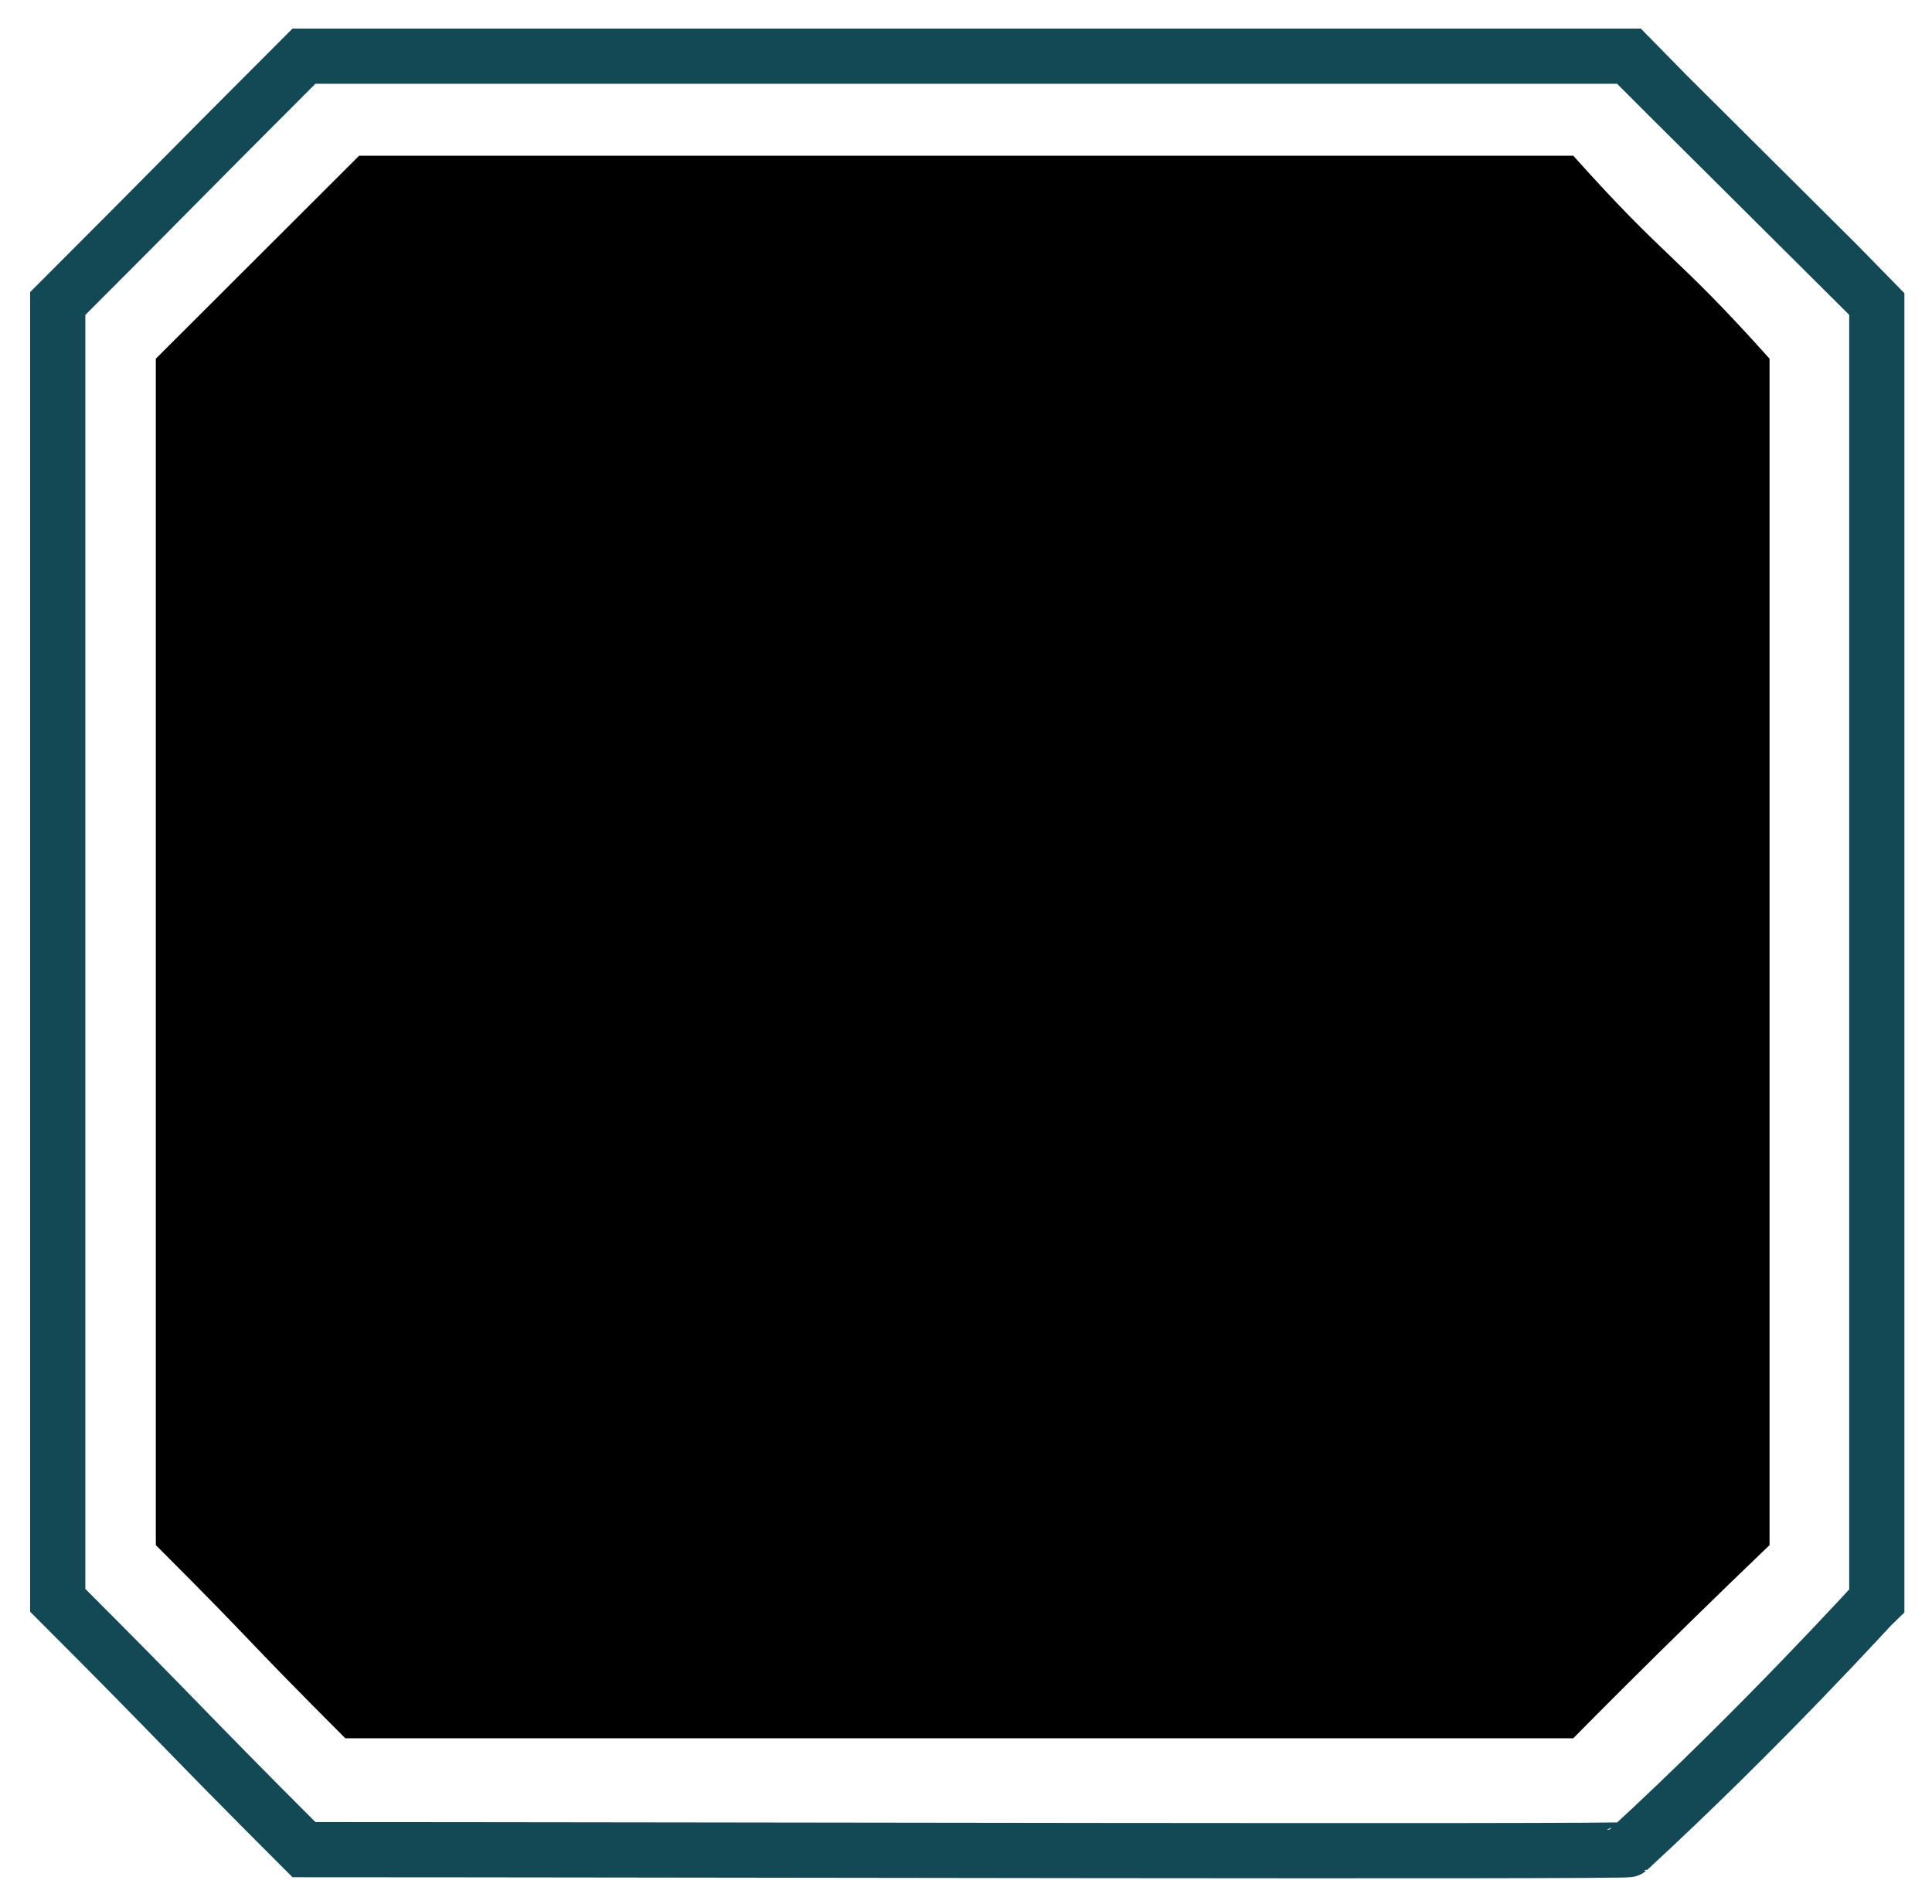
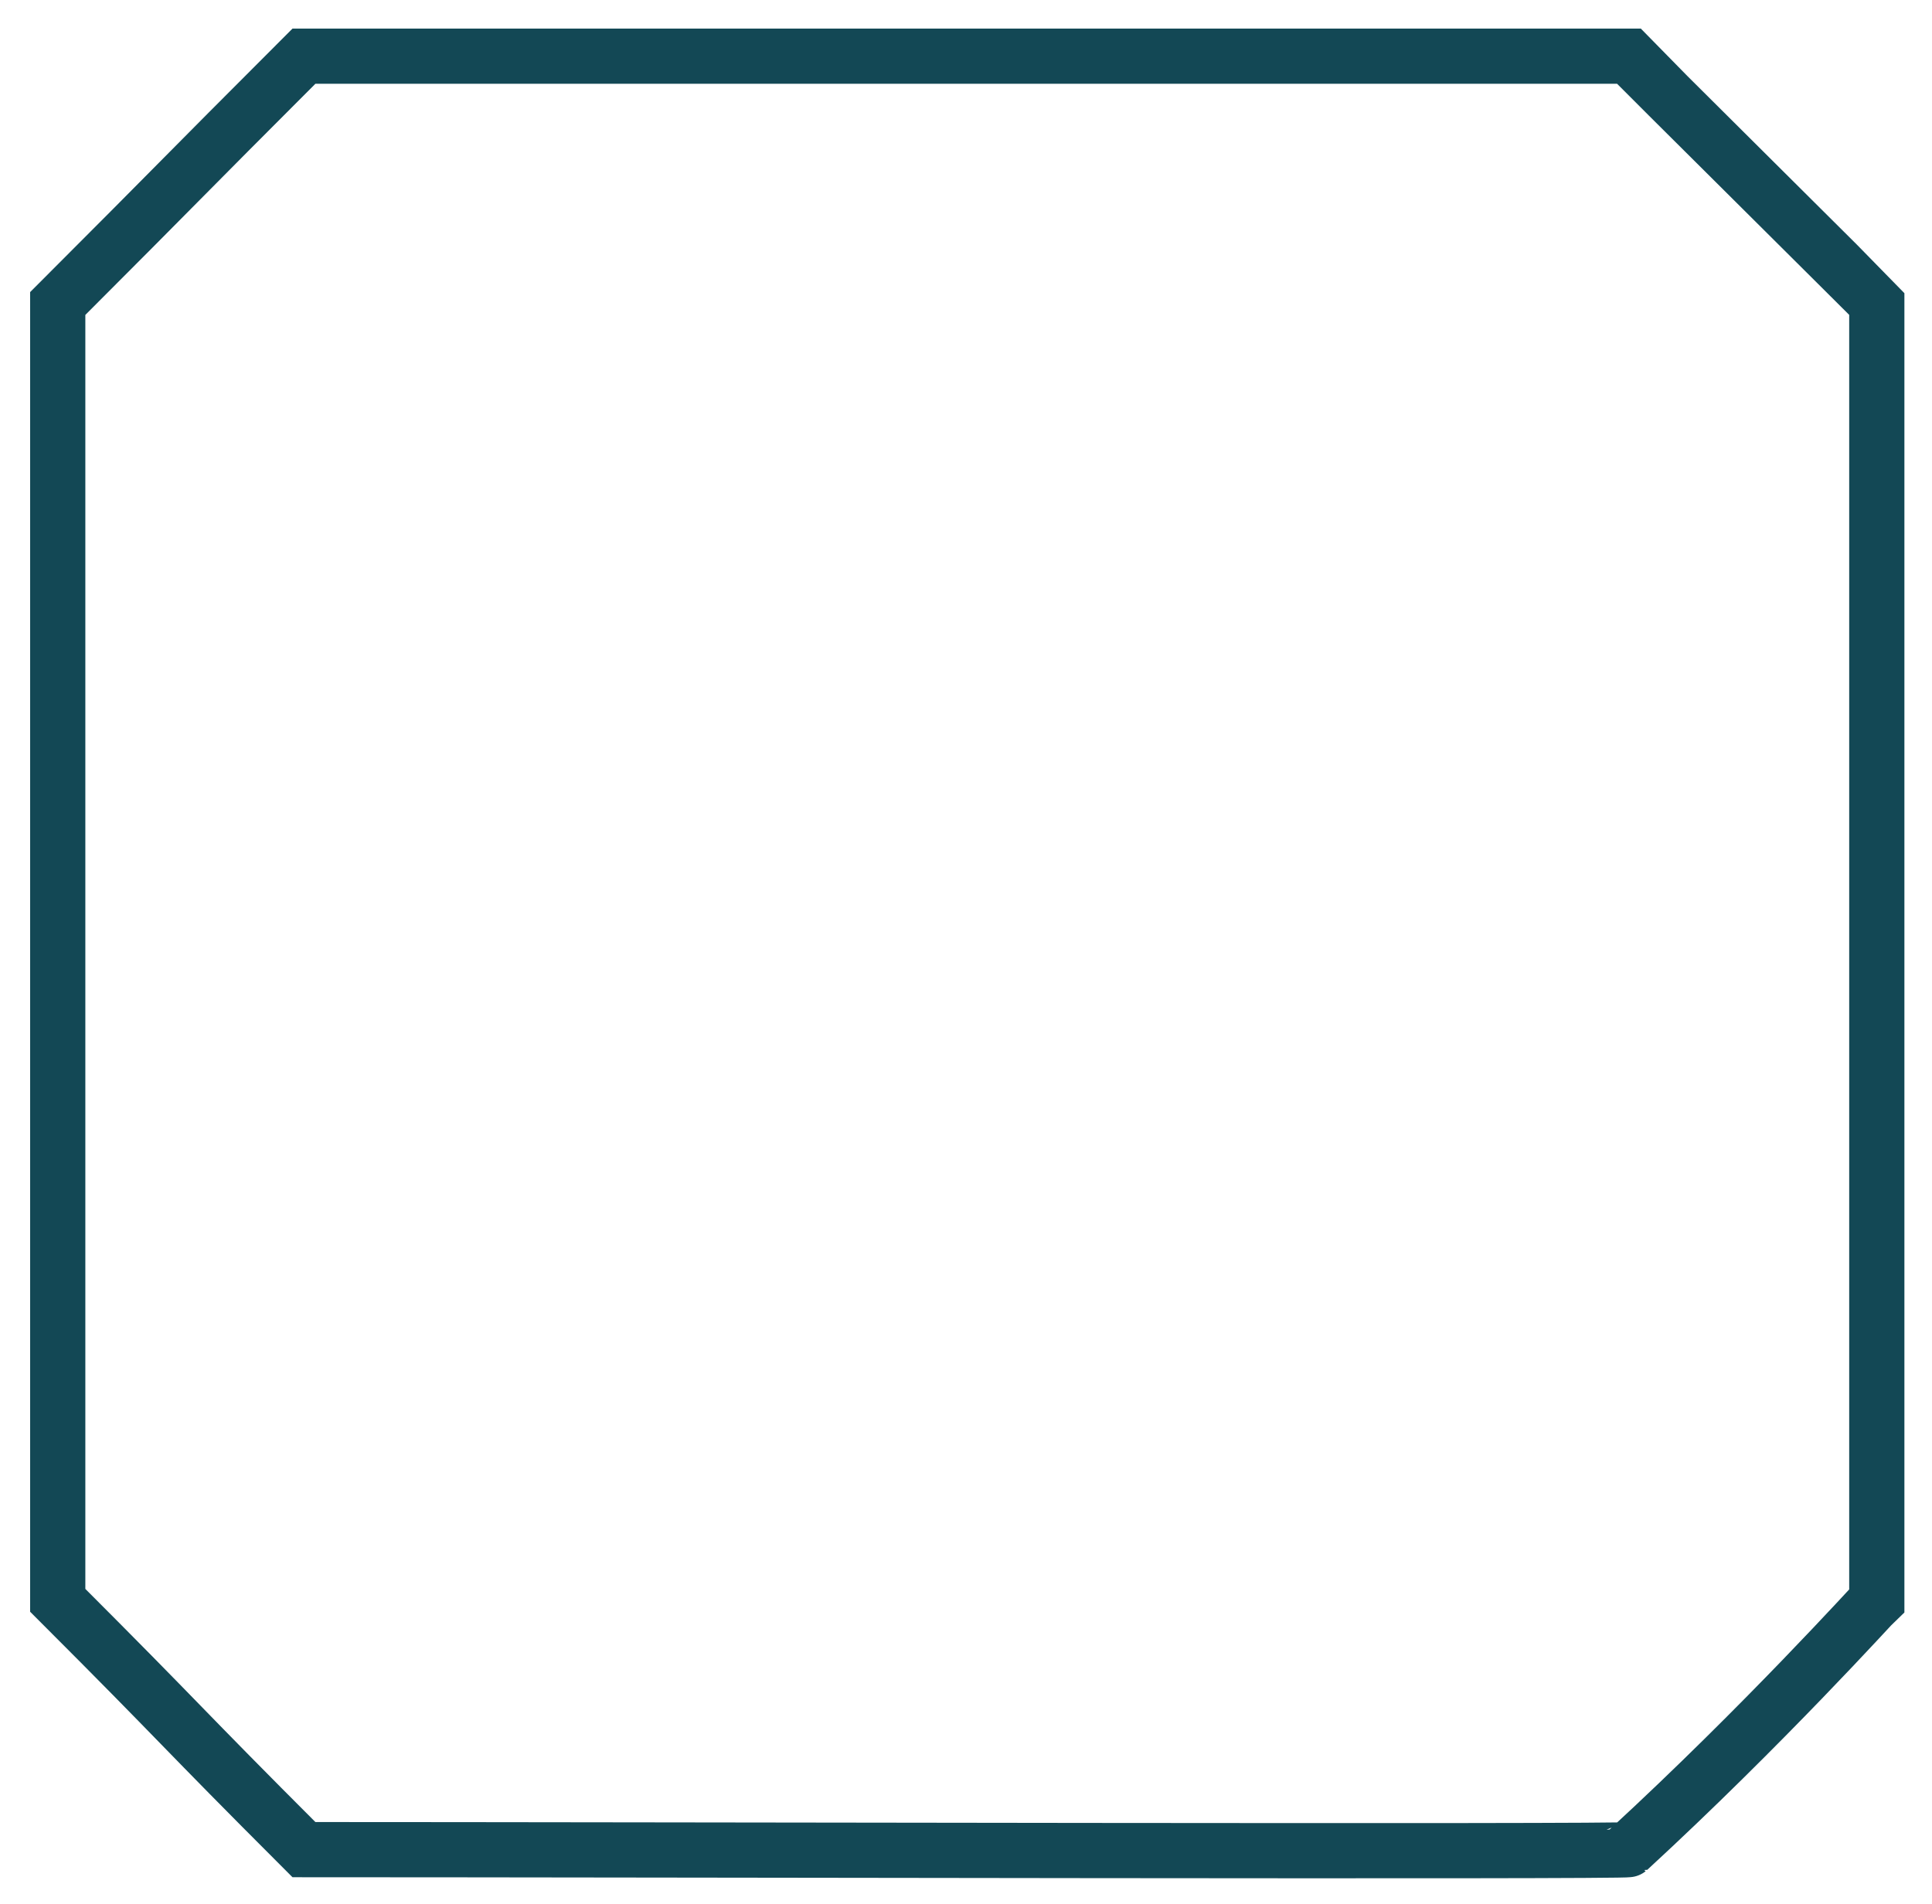
<svg xmlns="http://www.w3.org/2000/svg" viewBox="0 0 70.00 68.99" data-guides="{&quot;vertical&quot;:[],&quot;horizontal&quot;:[]}">
  <defs>
    <linearGradient id="tSvgGradient6792d68ddc" x1="174.218" x2="174.218" y1="4.901" y2="78.347" fill="rgb(0, 0, 0)" gradientUnits="userSpaceOnUse">
      <stop offset="0" stop-color="hsl(191.52,100%,33.73%)" stop-opacity="0.3" transform="translate(-6098.993, -4160)" />
      <stop offset="1" stop-color="hsl(191.556,100%,15.29%)" stop-opacity="0.3" transform="translate(-6098.993, -4160)" />
    </linearGradient>
  </defs>
  <path fill="none" stroke="#134855" fill-opacity="1" stroke-width="2" stroke-opacity="1" id="tSvg17ae7ba4683" title="Path 11" d="M68 57.988C67.895 58.084 63.89 62.52 59.002 67.022C58.909 67.109 23.228 67.022 11.012 67.022C6.319 62.329 6.785 62.681 2.092 57.988C2.092 45.787 2.092 23.198 2.092 10.998C6.859 6.229 6.244 6.804 11.012 2.036C23.905 2.036 46.109 2.036 59.002 2.036C59.1 2.146 67.919 10.905 68 10.998C68 23.068 68 45.917 68 57.988Z" />
-   <path fill="url(#tSvgGradient6792d68ddc)" stroke="none" fill-opacity="1" stroke-width="1" stroke-opacity="1" id="tSvg9b6c13c019" title="Path 12" d="M13.012 5.643C8.88 9.775 9.778 8.865 5.646 12.997C5.646 24.19 5.646 44.795 5.646 55.988C9.553 59.895 8.606 59.08 12.512 62.987C24.017 62.987 57.003 62.987 57.003 62.987C57.003 62.987 60.036 59.895 64.114 55.988C64.114 54.443 64.114 48.527 64.114 46.981C64.114 44.698 64.114 42.414 64.114 40.13C64.114 32.464 64.114 20.664 64.114 12.997C60.688 9.168 60.428 9.472 57.003 5.643C45.071 5.643 24.944 5.643 13.012 5.643Z" />
</svg>